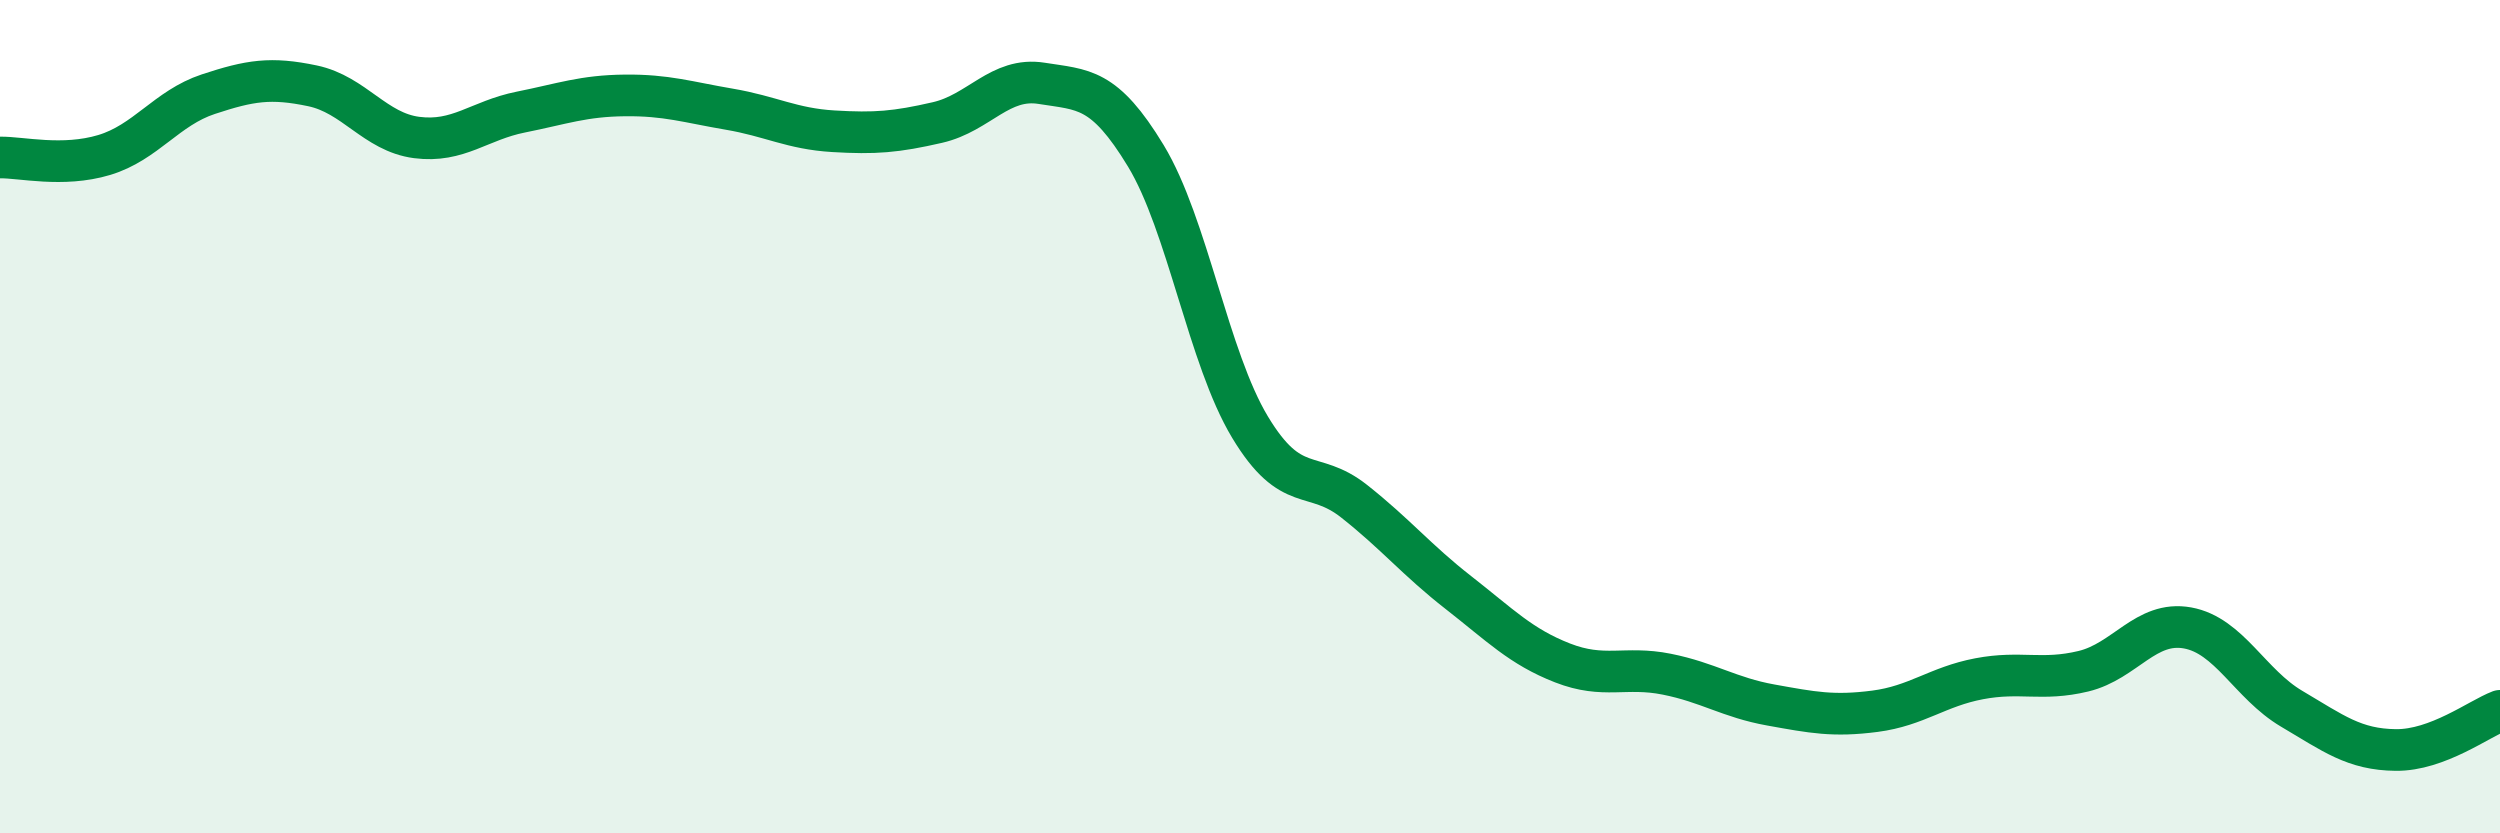
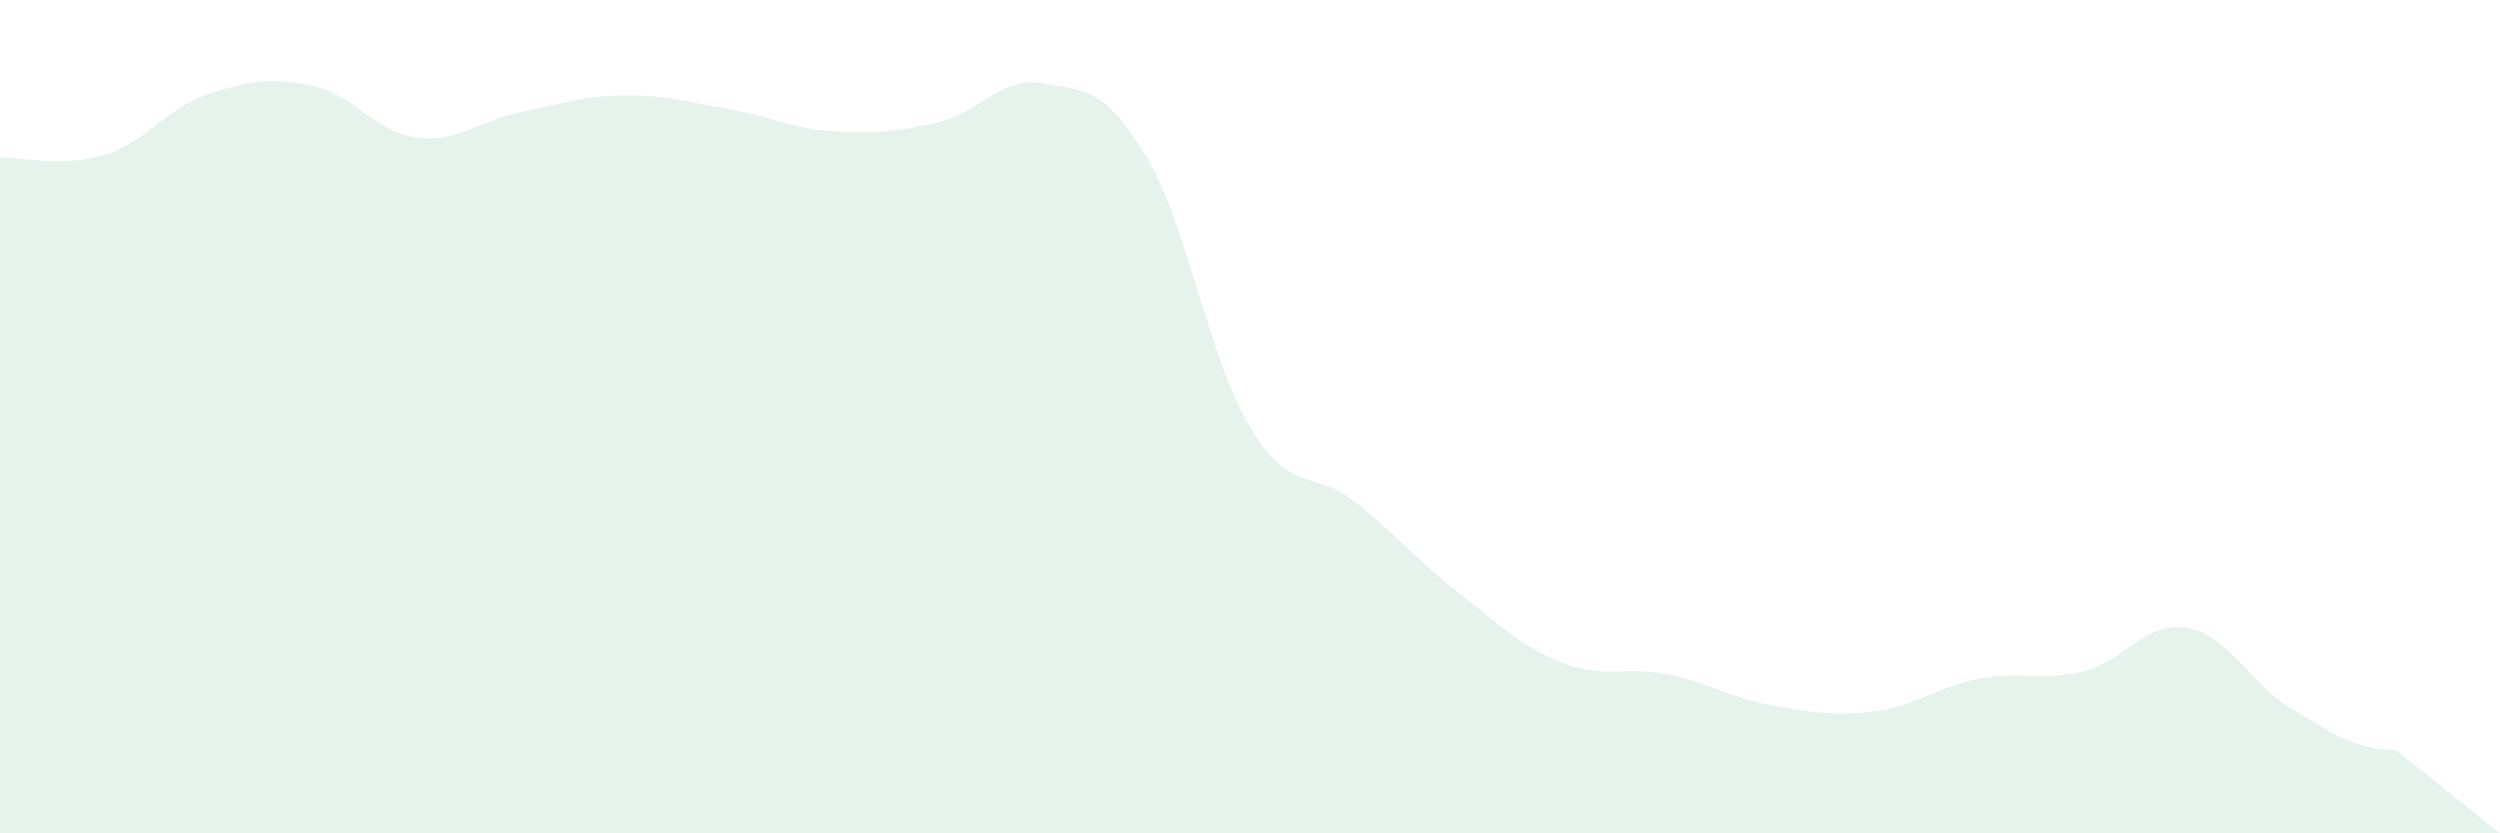
<svg xmlns="http://www.w3.org/2000/svg" width="60" height="20" viewBox="0 0 60 20">
-   <path d="M 0,3.78 C 0.5,3.77 1.5,4.02 2.5,3.72 C 3.5,3.42 4,2.59 5,2.26 C 6,1.93 6.5,1.85 7.5,2.06 C 8.5,2.27 9,3.17 10,3.3 C 11,3.43 11.5,2.89 12.5,2.69 C 13.5,2.49 14,2.3 15,2.29 C 16,2.28 16.5,2.45 17.5,2.62 C 18.5,2.79 19,3.09 20,3.15 C 21,3.21 21.5,3.17 22.5,2.94 C 23.5,2.71 24,1.84 25,2 C 26,2.16 26.5,2.09 27.5,3.74 C 28.5,5.39 29,8.59 30,10.25 C 31,11.91 31.5,11.24 32.5,12.03 C 33.5,12.82 34,13.44 35,14.22 C 36,15 36.5,15.52 37.5,15.91 C 38.5,16.3 39,15.98 40,16.18 C 41,16.38 41.5,16.74 42.5,16.92 C 43.5,17.1 44,17.2 45,17.07 C 46,16.94 46.5,16.48 47.5,16.29 C 48.5,16.1 49,16.35 50,16.11 C 51,15.87 51.5,14.89 52.5,15.07 C 53.5,15.25 54,16.42 55,17.01 C 56,17.6 56.5,17.99 57.5,18 C 58.5,18.01 59.5,17.25 60,17.06L60 20L0 20Z" fill="#008740" opacity="0.1" stroke-linecap="round" stroke-linejoin="round" />
-   <path d="M 0,3.78 C 0.5,3.77 1.5,4.02 2.5,3.72 C 3.5,3.42 4,2.59 5,2.26 C 6,1.93 6.5,1.85 7.5,2.06 C 8.5,2.27 9,3.17 10,3.3 C 11,3.43 11.5,2.89 12.5,2.69 C 13.5,2.49 14,2.3 15,2.29 C 16,2.28 16.5,2.45 17.5,2.62 C 18.5,2.79 19,3.09 20,3.15 C 21,3.21 21.5,3.17 22.5,2.94 C 23.5,2.71 24,1.84 25,2 C 26,2.16 26.5,2.09 27.5,3.74 C 28.5,5.39 29,8.59 30,10.25 C 31,11.91 31.5,11.24 32.5,12.03 C 33.5,12.82 34,13.44 35,14.22 C 36,15 36.5,15.52 37.5,15.91 C 38.5,16.3 39,15.98 40,16.18 C 41,16.38 41.5,16.74 42.5,16.92 C 43.5,17.1 44,17.2 45,17.07 C 46,16.94 46.5,16.48 47.5,16.29 C 48.5,16.1 49,16.35 50,16.11 C 51,15.87 51.5,14.89 52.5,15.07 C 53.5,15.25 54,16.42 55,17.01 C 56,17.6 56.5,17.99 57.5,18 C 58.5,18.01 59.5,17.25 60,17.06" stroke="#008740" stroke-width="1" fill="none" stroke-linecap="round" stroke-linejoin="round" />
+   <path d="M 0,3.78 C 0.5,3.77 1.5,4.02 2.5,3.72 C 3.5,3.42 4,2.59 5,2.26 C 6,1.93 6.5,1.85 7.5,2.06 C 8.5,2.27 9,3.17 10,3.3 C 11,3.43 11.5,2.89 12.5,2.69 C 13.5,2.49 14,2.3 15,2.29 C 16,2.28 16.5,2.45 17.5,2.62 C 18.5,2.79 19,3.09 20,3.15 C 21,3.21 21.5,3.17 22.5,2.94 C 23.5,2.71 24,1.84 25,2 C 26,2.16 26.5,2.09 27.5,3.74 C 28.5,5.39 29,8.59 30,10.25 C 31,11.91 31.5,11.24 32.5,12.03 C 33.5,12.82 34,13.44 35,14.22 C 36,15 36.5,15.52 37.5,15.91 C 38.5,16.3 39,15.98 40,16.18 C 41,16.38 41.5,16.74 42.5,16.92 C 43.5,17.1 44,17.2 45,17.07 C 46,16.94 46.5,16.48 47.5,16.29 C 48.5,16.1 49,16.35 50,16.11 C 51,15.87 51.5,14.89 52.5,15.07 C 53.5,15.25 54,16.42 55,17.01 C 56,17.6 56.5,17.99 57.5,18 L60 20L0 20Z" fill="#008740" opacity="0.1" stroke-linecap="round" stroke-linejoin="round" />
</svg>